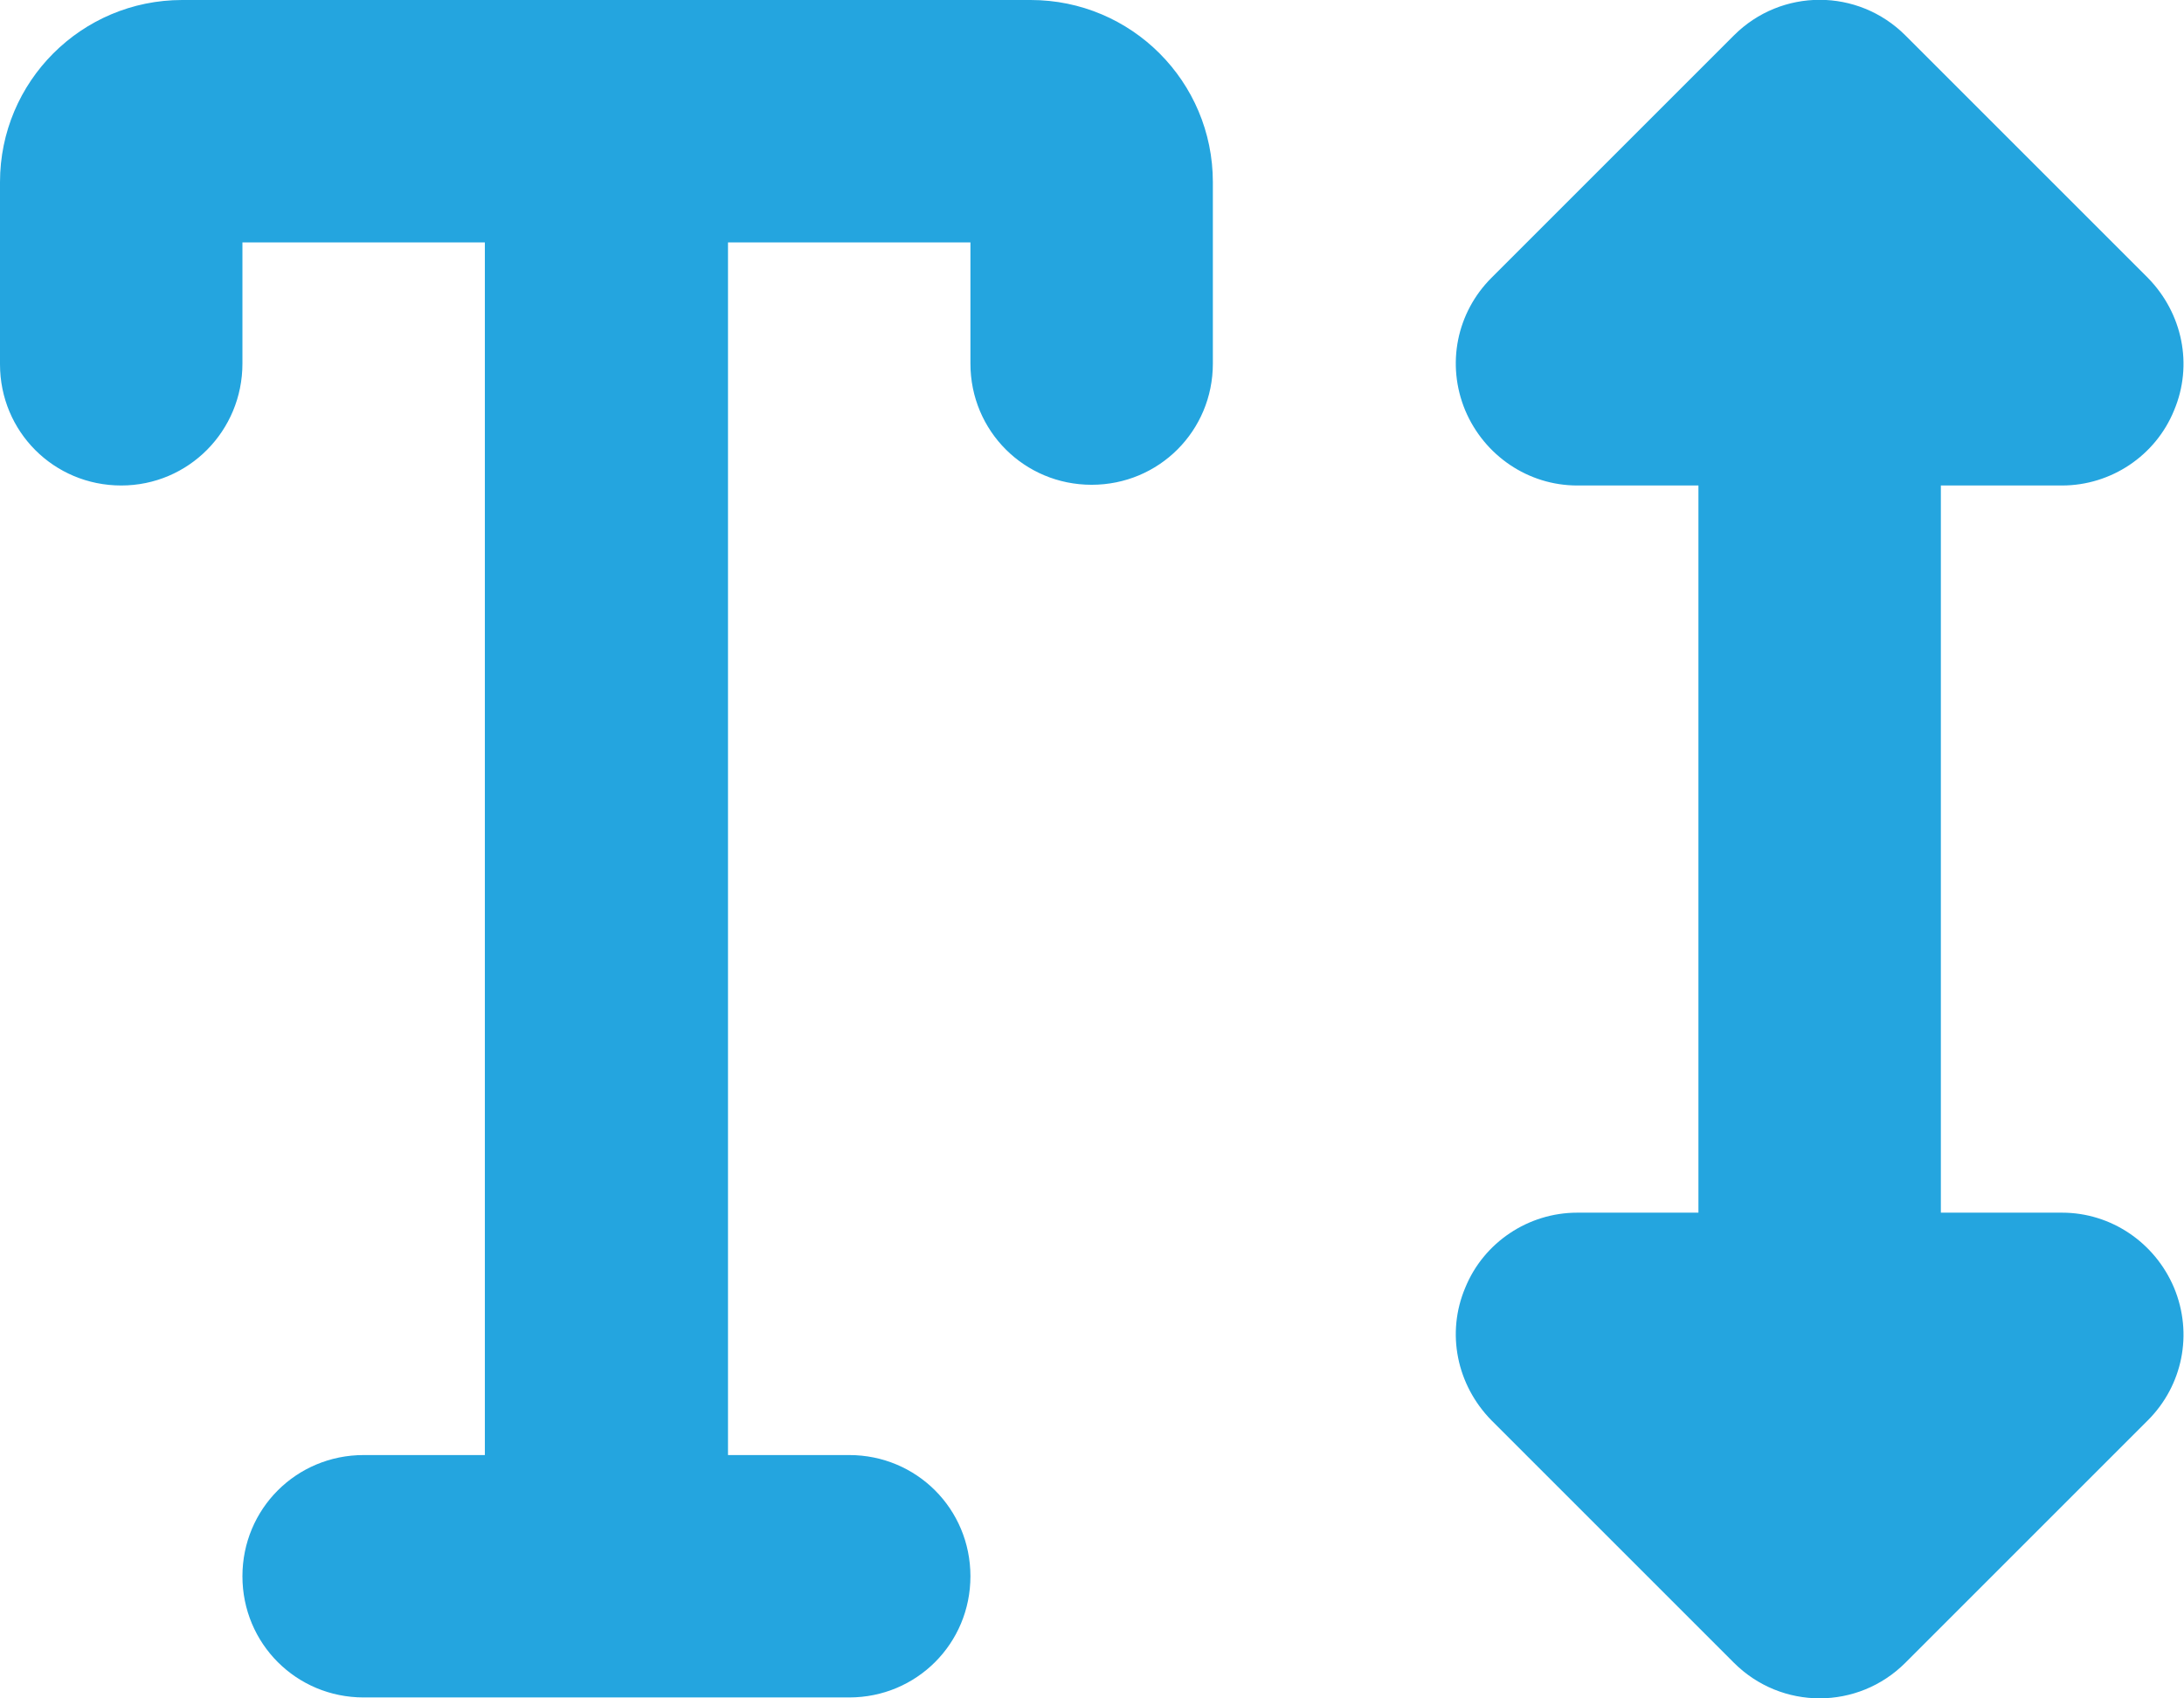
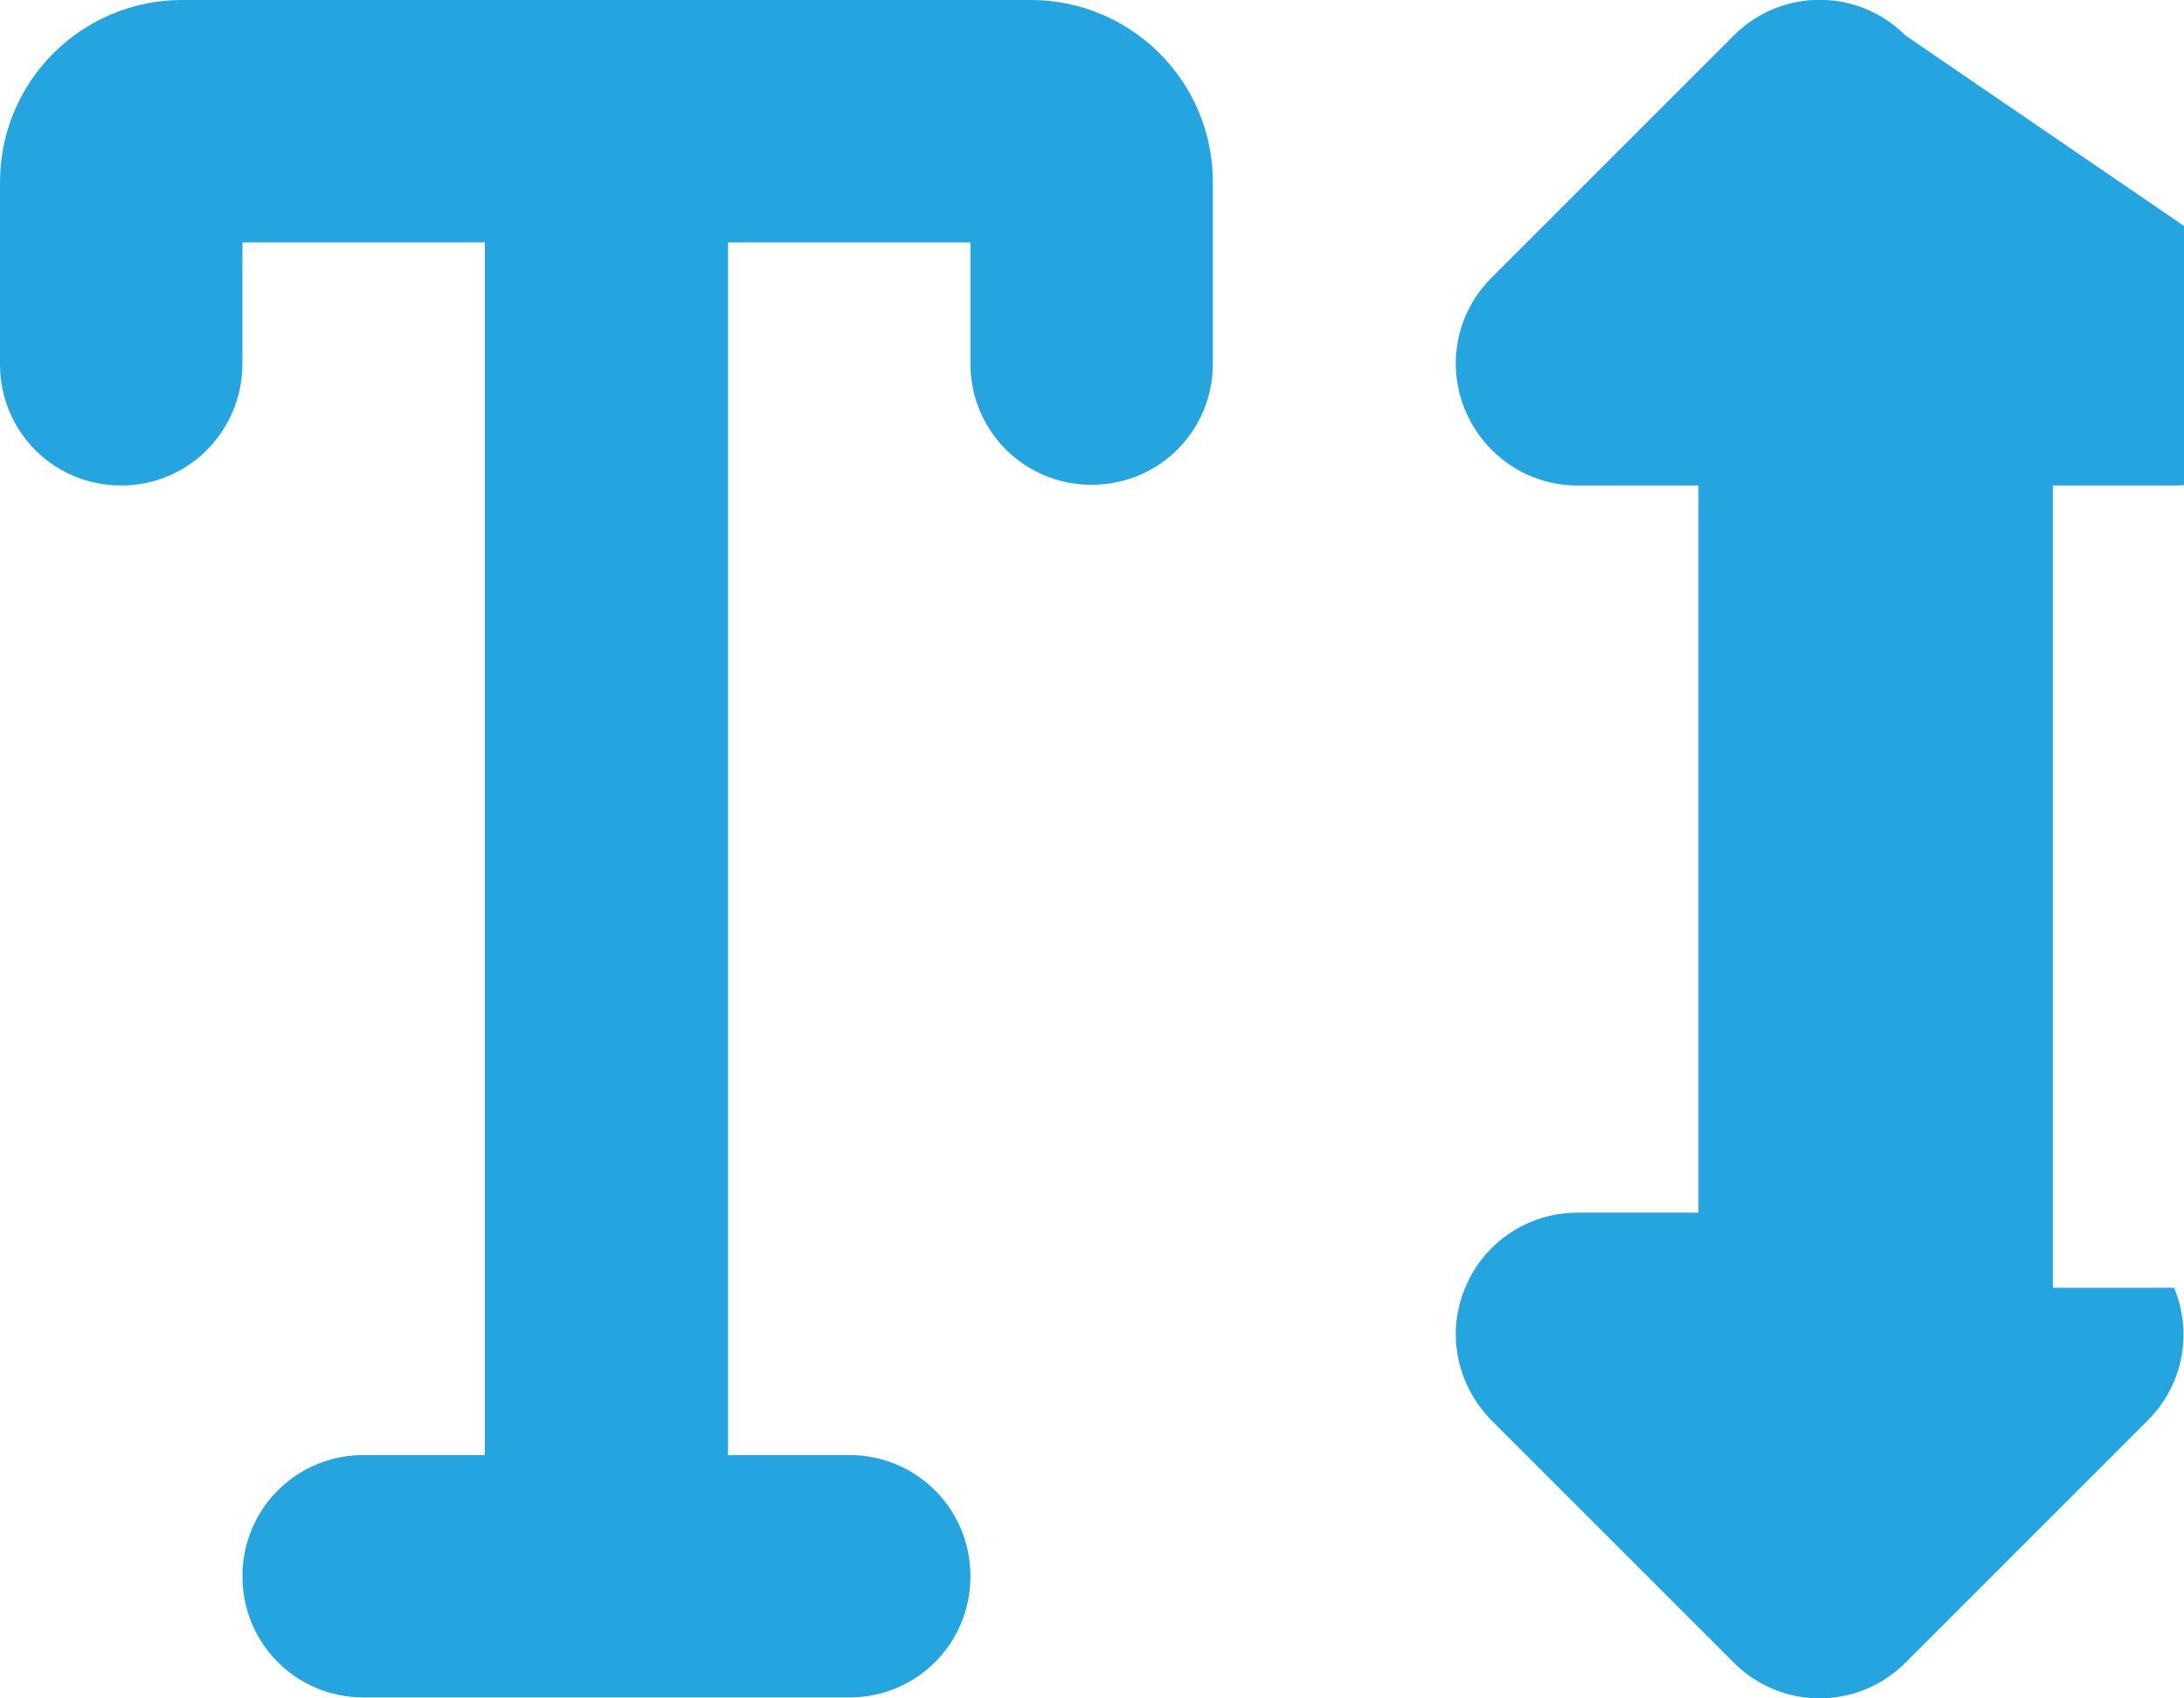
<svg xmlns="http://www.w3.org/2000/svg" version="1.1" id="Laag_1" x="0px" y="0px" viewBox="0 0 308.1 239.6" style="enable-background:new 0 0 308.1 239.6;" xml:space="preserve">
  <style type="text/css">
	.st0{fill:#24A5DF;}
</style>
-   <path class="st0" d="M34.2,51.3V34.2h34.2v171.1H51.3c-9.5,0-17.1,7.6-17.1,17.1s7.6,17.1,17.1,17.1h68.5c9.5,0,17.1-7.6,17.1-17.1  s-7.6-17.1-17.1-17.1h-17.1V34.2h34.2v17.1c0,9.5,7.6,17.1,17.1,17.1s17.1-7.6,17.1-17.1V25.7c0-14.2-11.5-25.7-25.7-25.7H85.6H25.7  C11.5,0,0,11.5,0,25.7v25.7c0,9.5,7.6,17.1,17.1,17.1S34.2,60.8,34.2,51.3z M268.8,5c-6.7-6.7-17.5-6.7-24.2,0l-34.2,34.2  c-4.9,4.9-6.4,12.2-3.7,18.7c2.7,6.4,8.9,10.6,15.8,10.6h17.1v102.6h-17.1c-6.9,0-13.2,4.2-15.8,10.6c-2.7,6.4-1.2,13.7,3.7,18.7  l34.2,34.2c6.7,6.7,17.5,6.7,24.2,0l34.2-34.2c4.9-4.9,6.4-12.2,3.7-18.7c-2.7-6.4-8.9-10.6-15.8-10.6h-17.1V68.5h17.1  c6.9,0,13.2-4.2,15.8-10.6c2.7-6.4,1.2-13.7-3.7-18.7L268.8,5L268.8,5z" />
+   <path class="st0" d="M34.2,51.3V34.2h34.2v171.1H51.3c-9.5,0-17.1,7.6-17.1,17.1s7.6,17.1,17.1,17.1h68.5c9.5,0,17.1-7.6,17.1-17.1  s-7.6-17.1-17.1-17.1h-17.1V34.2h34.2v17.1c0,9.5,7.6,17.1,17.1,17.1s17.1-7.6,17.1-17.1V25.7c0-14.2-11.5-25.7-25.7-25.7H85.6H25.7  C11.5,0,0,11.5,0,25.7v25.7c0,9.5,7.6,17.1,17.1,17.1S34.2,60.8,34.2,51.3z M268.8,5c-6.7-6.7-17.5-6.7-24.2,0l-34.2,34.2  c-4.9,4.9-6.4,12.2-3.7,18.7c2.7,6.4,8.9,10.6,15.8,10.6h17.1v102.6h-17.1c-6.9,0-13.2,4.2-15.8,10.6c-2.7,6.4-1.2,13.7,3.7,18.7  l34.2,34.2c6.7,6.7,17.5,6.7,24.2,0l34.2-34.2c4.9-4.9,6.4-12.2,3.7-18.7h-17.1V68.5h17.1  c6.9,0,13.2-4.2,15.8-10.6c2.7-6.4,1.2-13.7-3.7-18.7L268.8,5L268.8,5z" />
</svg>